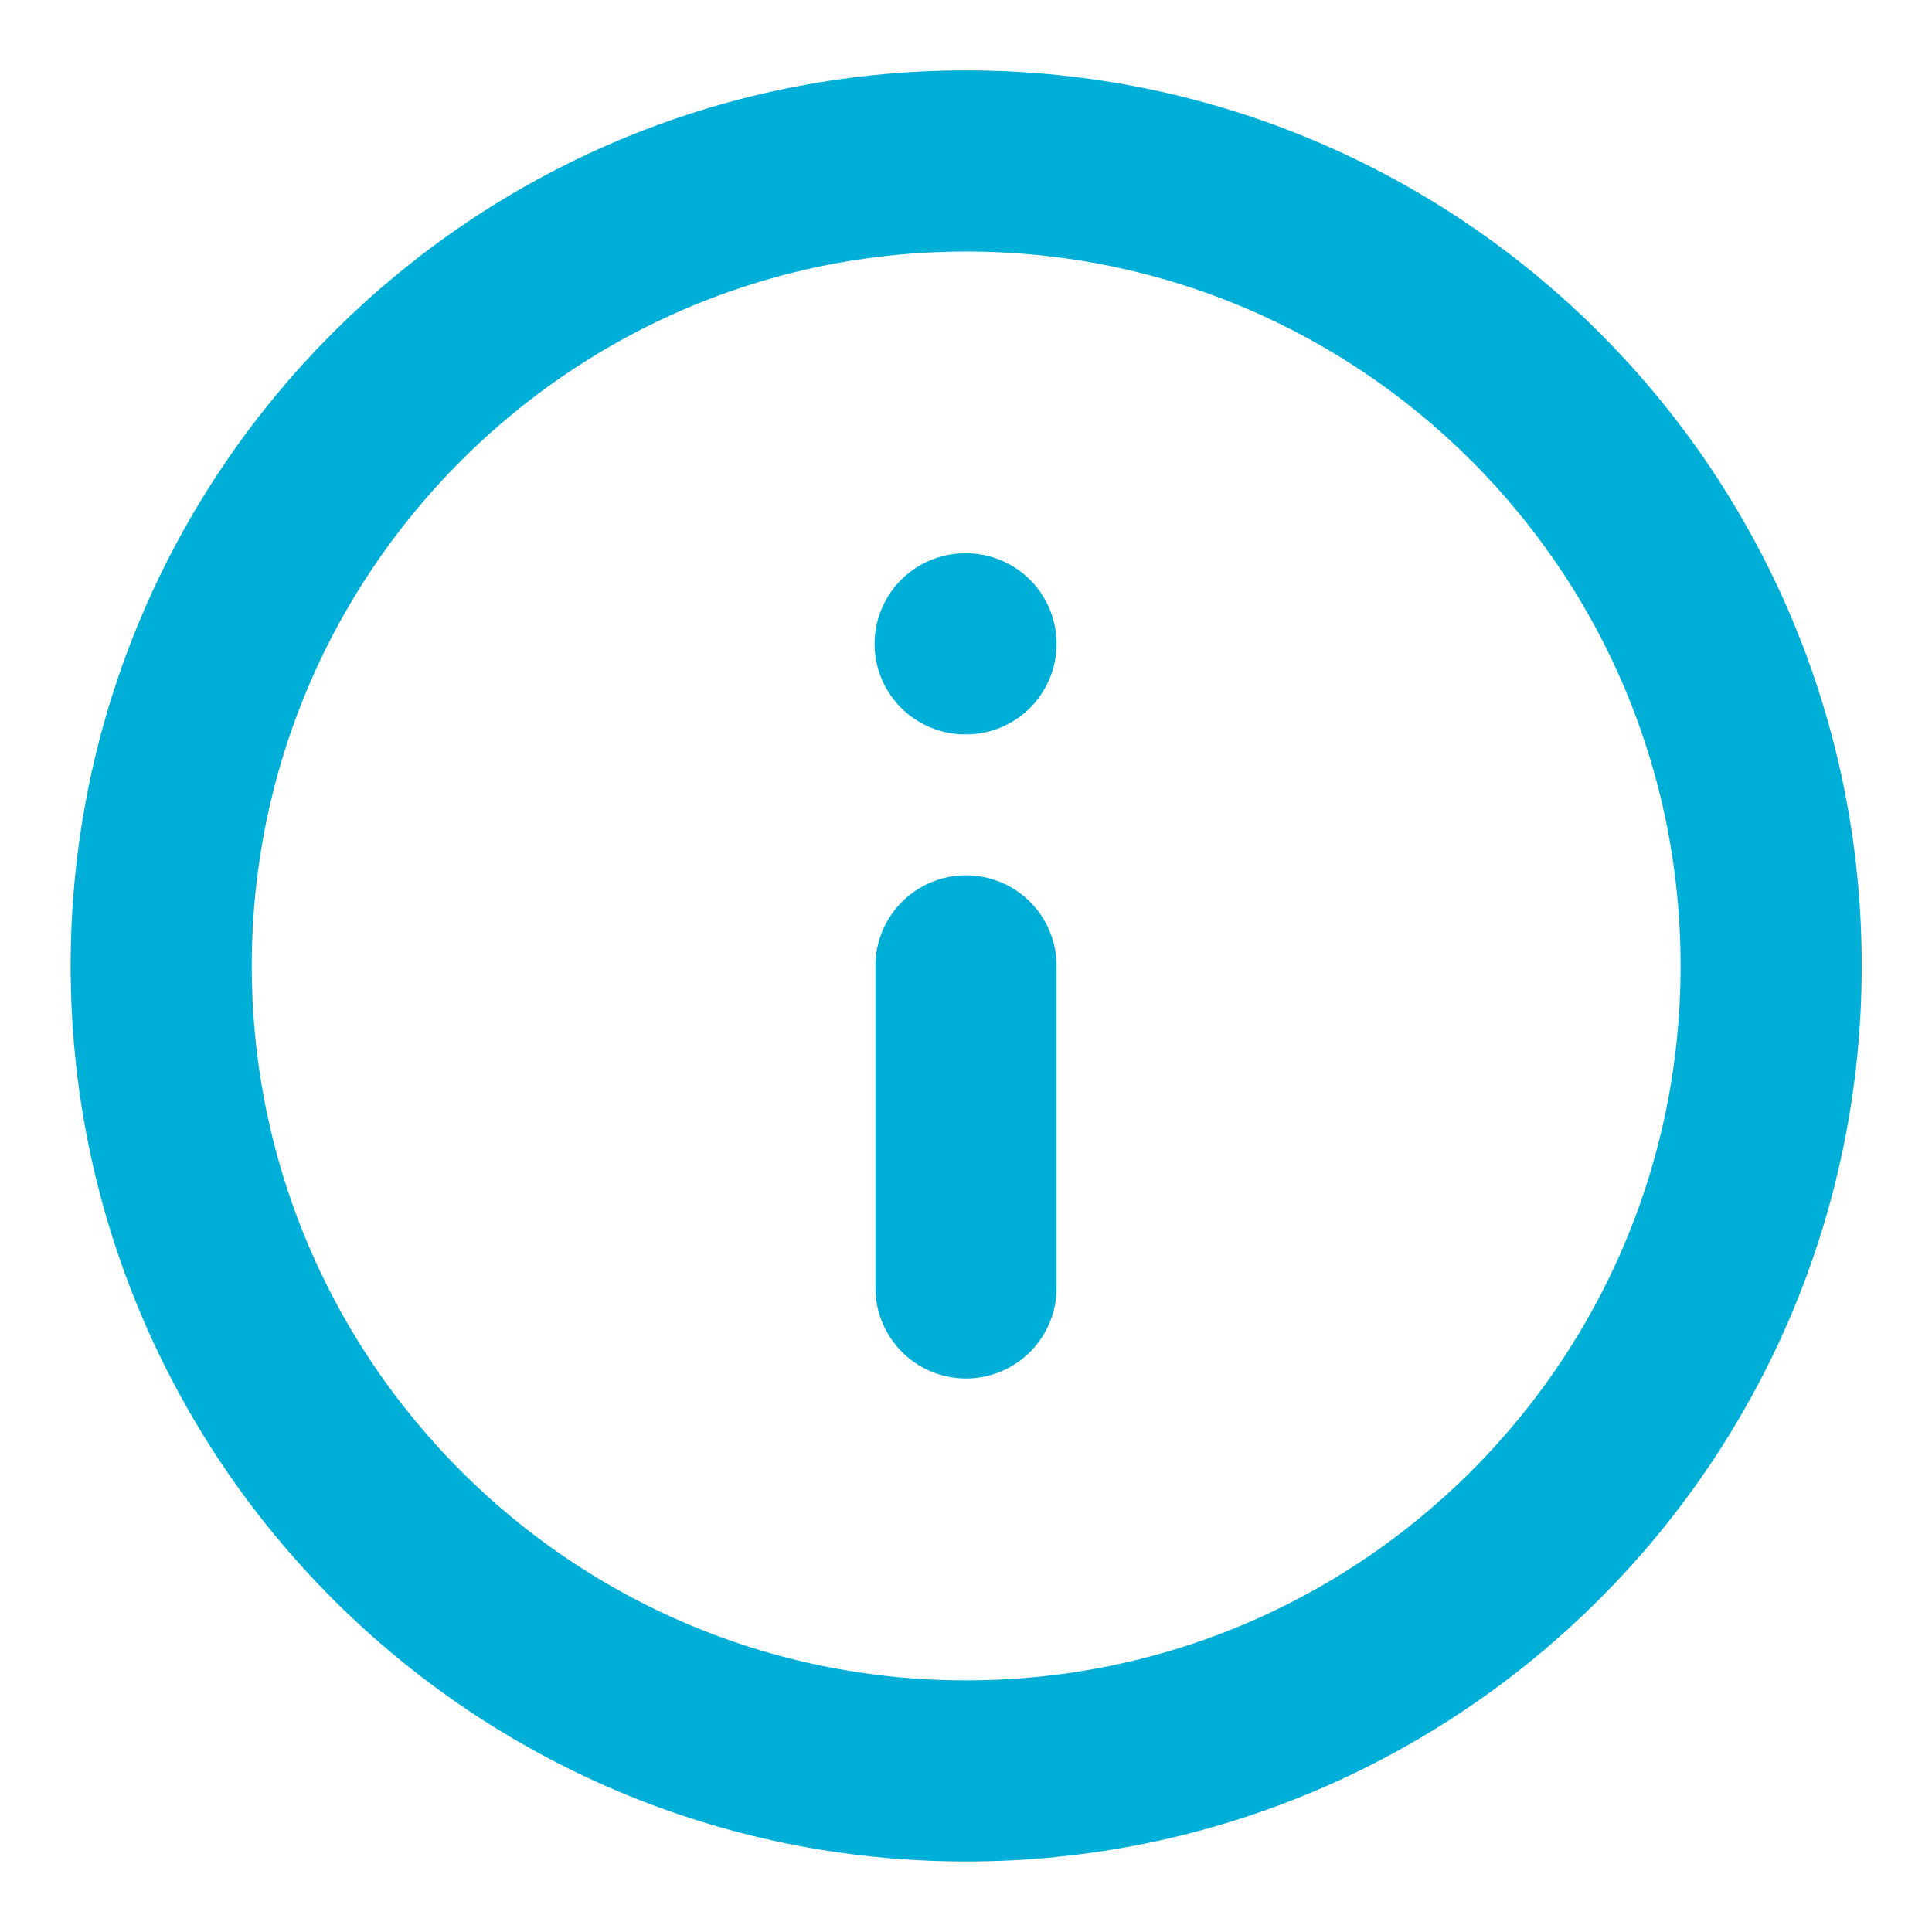
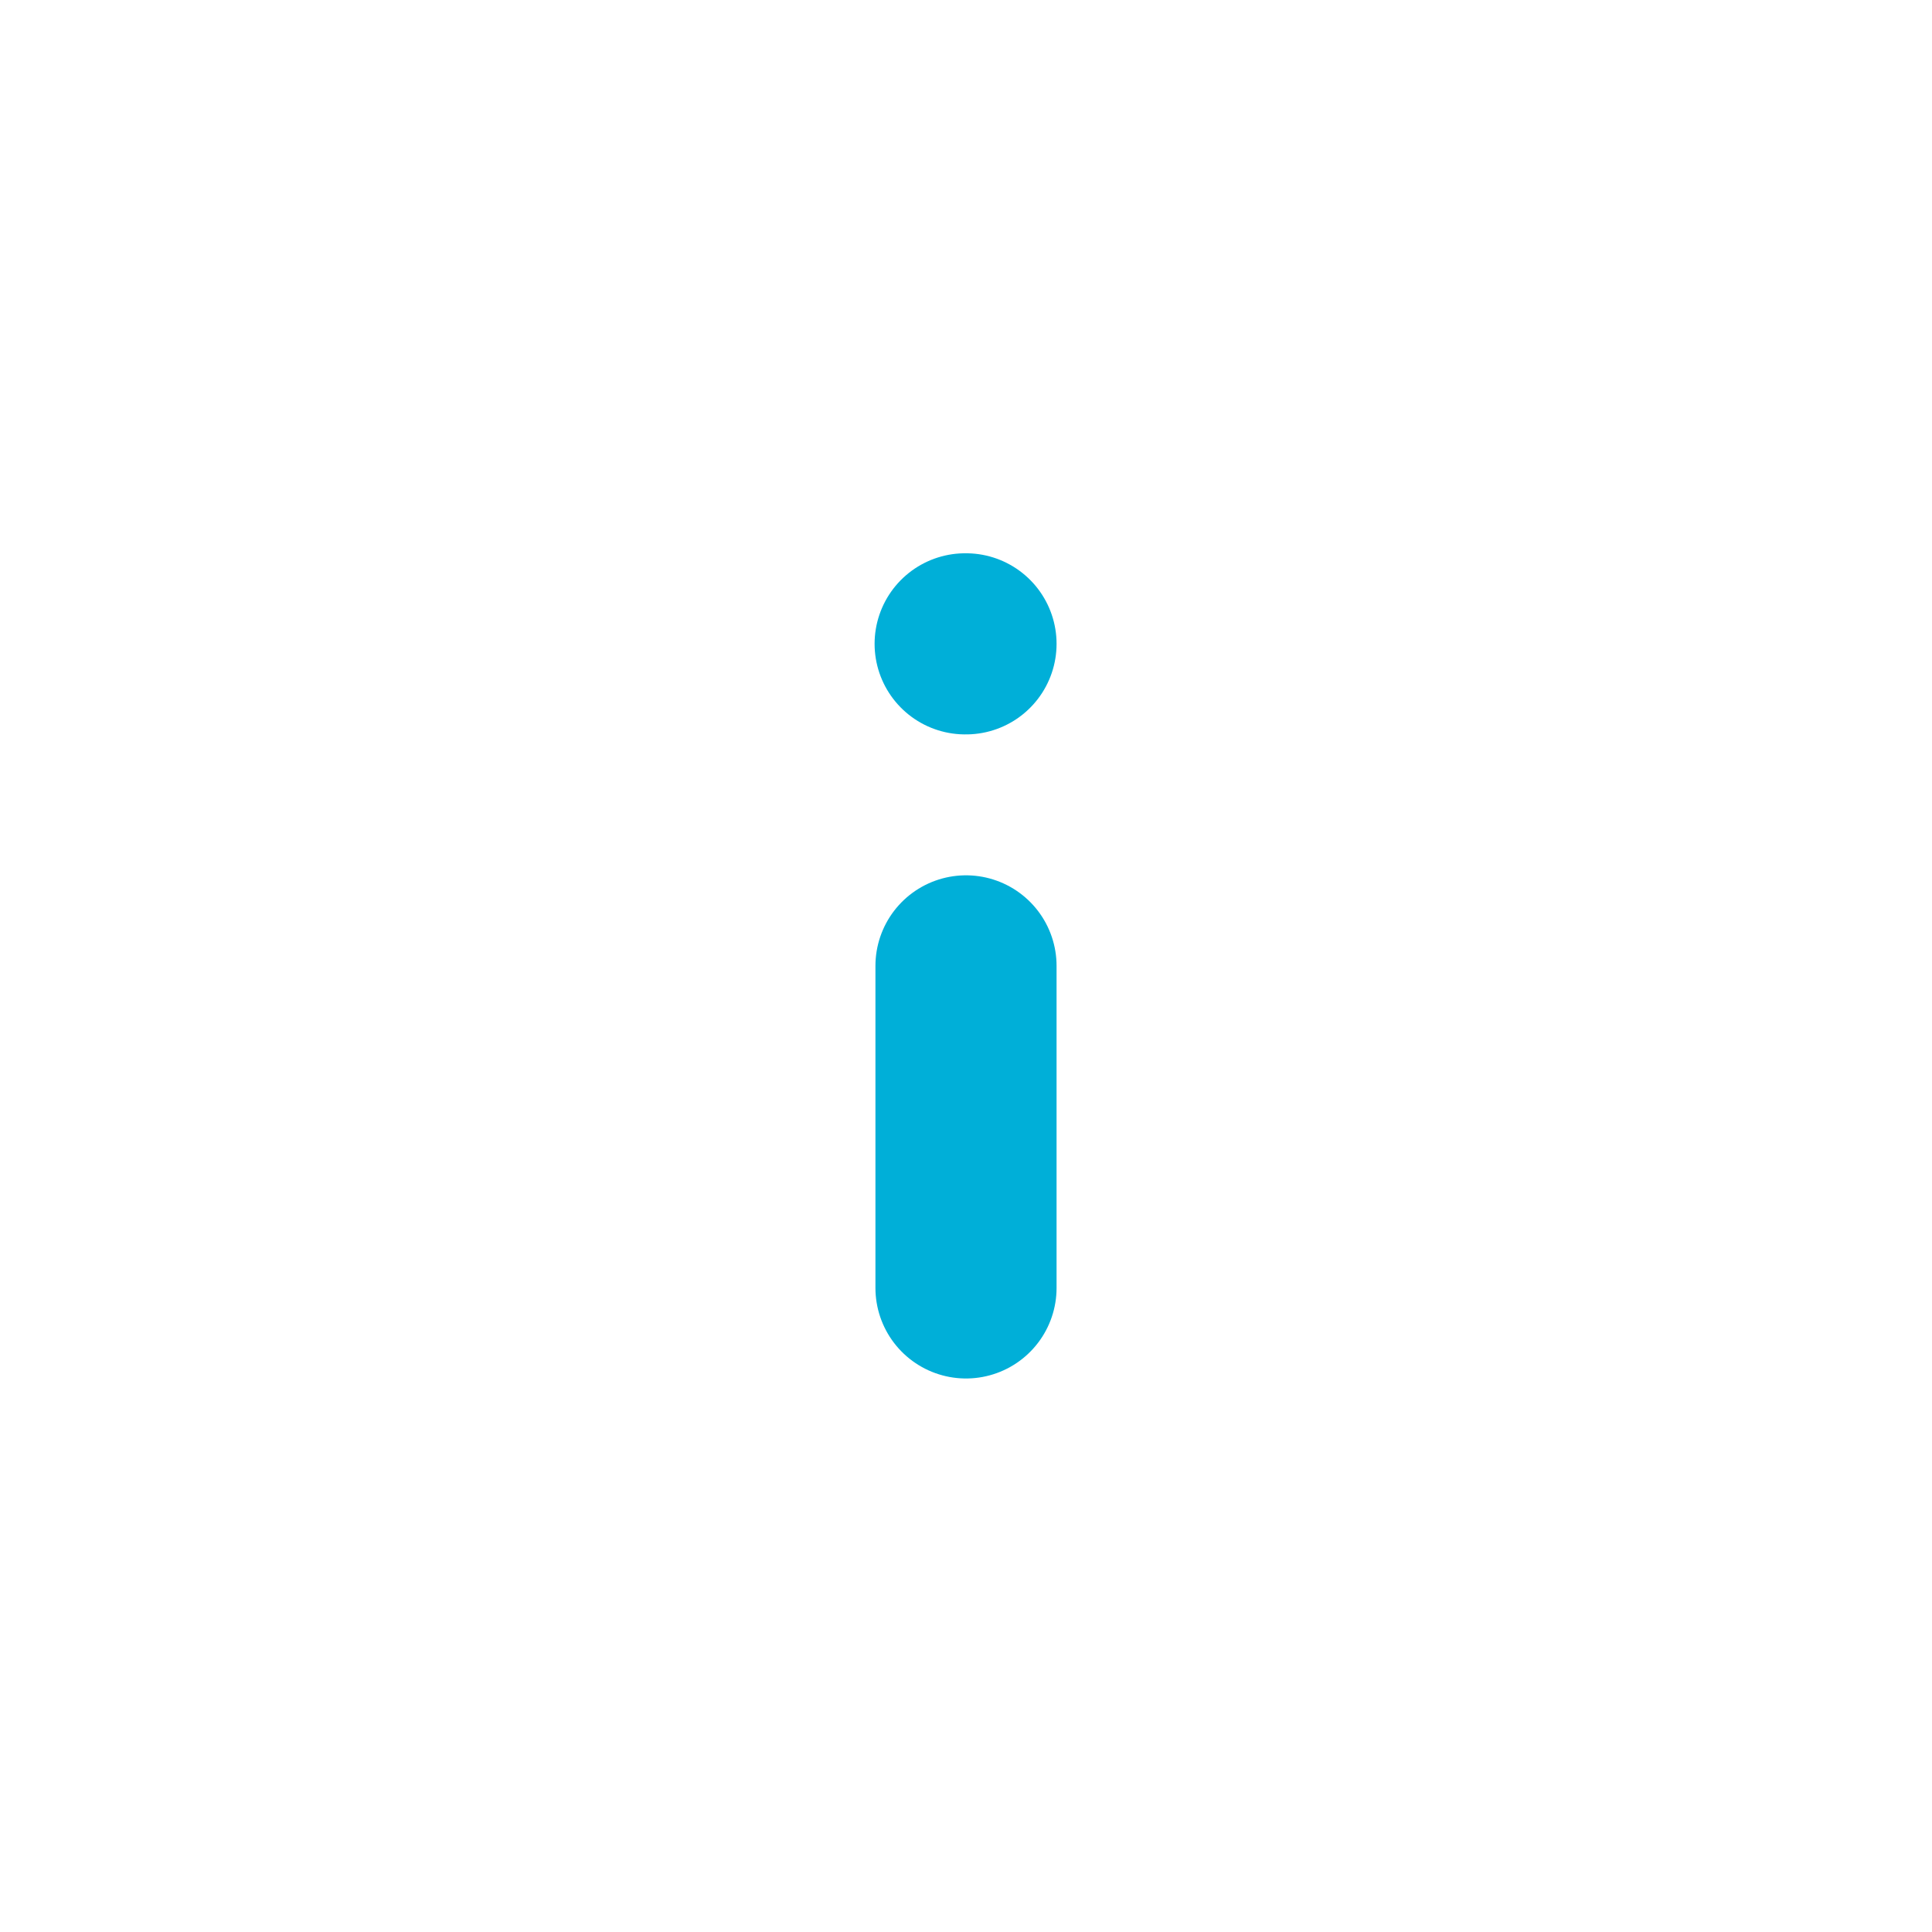
<svg xmlns="http://www.w3.org/2000/svg" width="16" height="16" viewBox="0 0 16 16" fill="none">
-   <path d="M8.001 1.333C4.319 1.333 1.335 4.317 1.335 7.999C1.335 11.681 4.319 14.666 8.001 14.666C11.683 14.666 14.668 11.681 14.668 7.999C14.668 4.317 11.683 1.333 8.001 1.333Z" stroke="#00AFD8" stroke-width="1.5" stroke-linecap="round" stroke-linejoin="round" />
  <path d="M8 10.666V7.999" stroke="#00AFD8" stroke-width="1.5" stroke-linecap="round" stroke-linejoin="round" />
  <path d="M8 5.332H7.993" stroke="#00AFD8" stroke-width="1.5" stroke-linecap="round" stroke-linejoin="round" />
</svg>